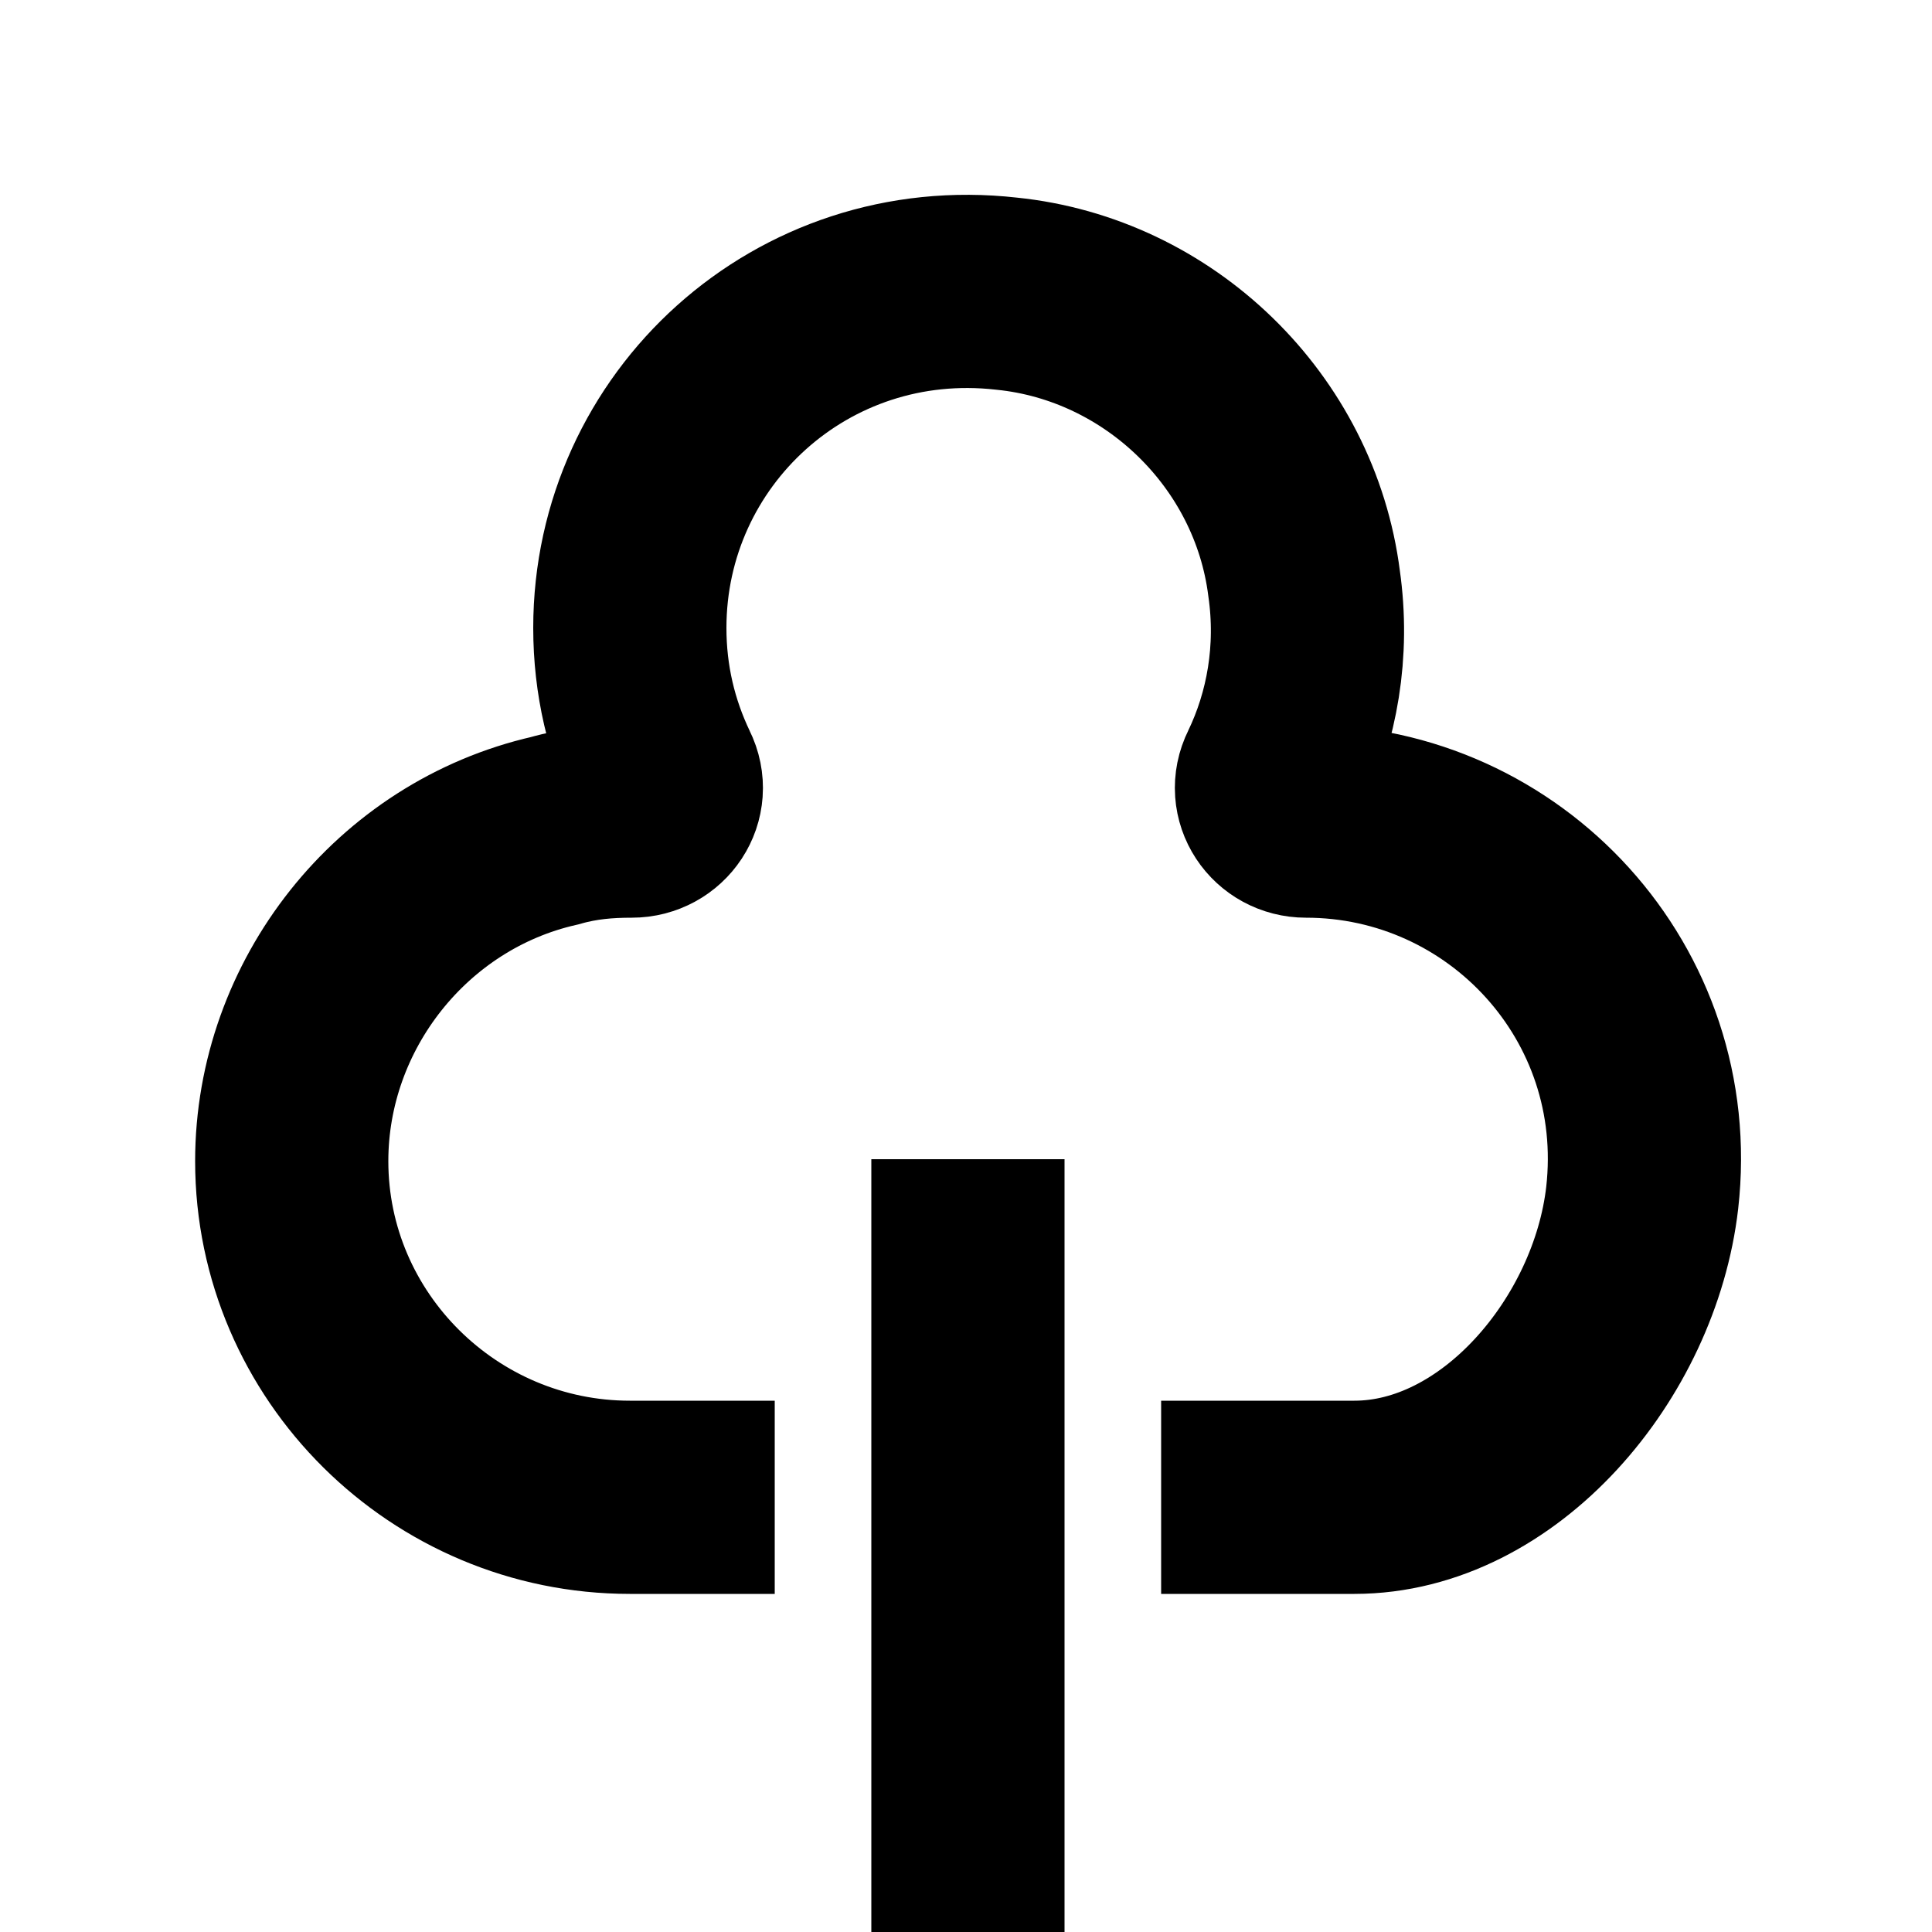
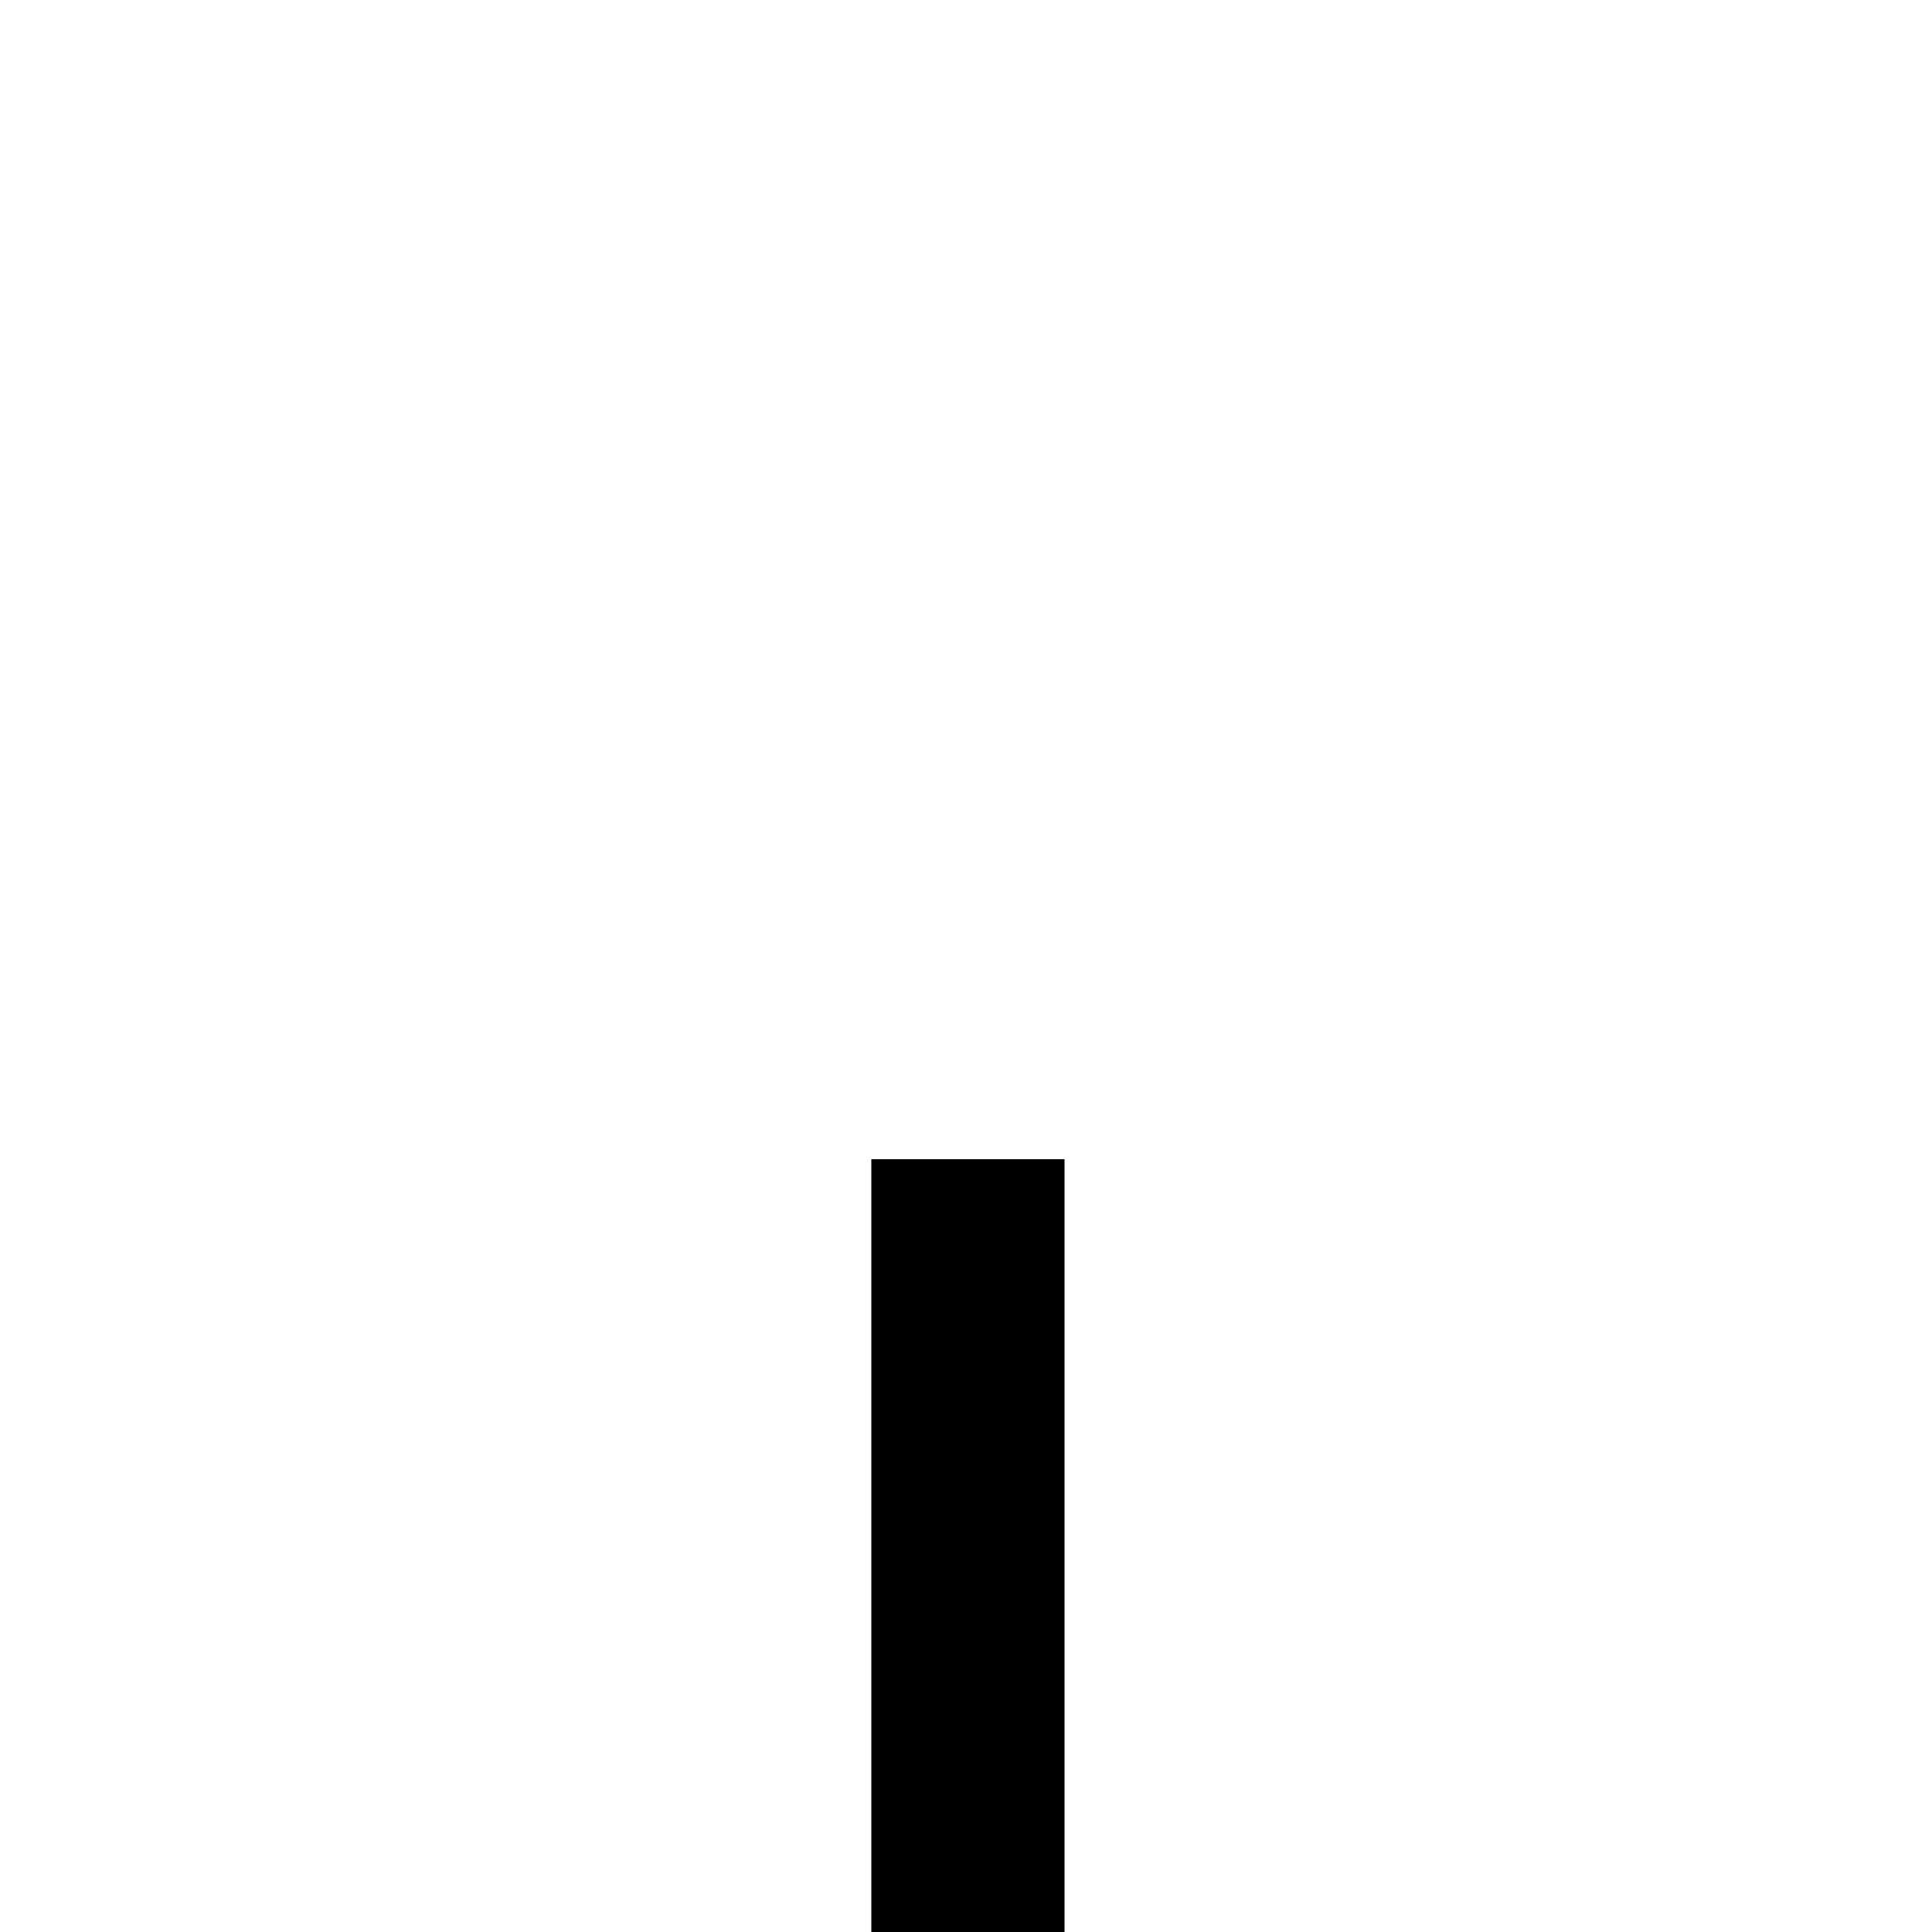
<svg xmlns="http://www.w3.org/2000/svg" version="1.1" x="0px" y="0px" viewBox="0 0 100 100" style="enable-background:new 0 0 100 100;" xml:space="preserve">
  <style type="text/css">
	.st0{display:none;}
	.st1{display:inline;fill:#FF4E17;}
	.st2{display:inline;}
	.st3{fill:#FF4E17;}
	.st4{fill:none;stroke:#000000;stroke-width:10;stroke-miterlimit:10;}
	.st5{fill:none;stroke:#000000;stroke-width:5;stroke-miterlimit:10;}
	.st6{fill:none;stroke:#000000;stroke-width:10;stroke-linecap:round;stroke-miterlimit:10;}
	.st7{fill:none;stroke:#000000;stroke-width:0.25;stroke-miterlimit:10;}
</style>
  <g id="Ebene_2" class="st0">
</g>
  <g id="Ebene_1">
    <g>
-       <path class="st4" d="M60.1,77.5c0,0,9.8,0,10,0c7.5,0,14-7.7,14.9-15.5c1.2-10.6-7.1-19.5-17.4-19.5c0,0,0,0,0,0    c-1.3,0-2.2-1.3-1.6-2.5c1.4-2.9,2-6.3,1.5-9.8c-1-7.9-7.5-14.2-15.4-15C41.5,14,32.6,22.2,32.6,32.5c0,2.7,0.6,5.2,1.7,7.5    c0.6,1.2-0.3,2.5-1.6,2.5c-1.3,0-2.6,0.1-4,0.5c-7.9,1.8-13.6,9-13.6,17.1c0,9.6,7.9,17.4,17.5,17.4h7.5" />
      <line class="st4" x1="50.1" y1="100" x2="50.1" y2="60" />
    </g>
  </g>
</svg>